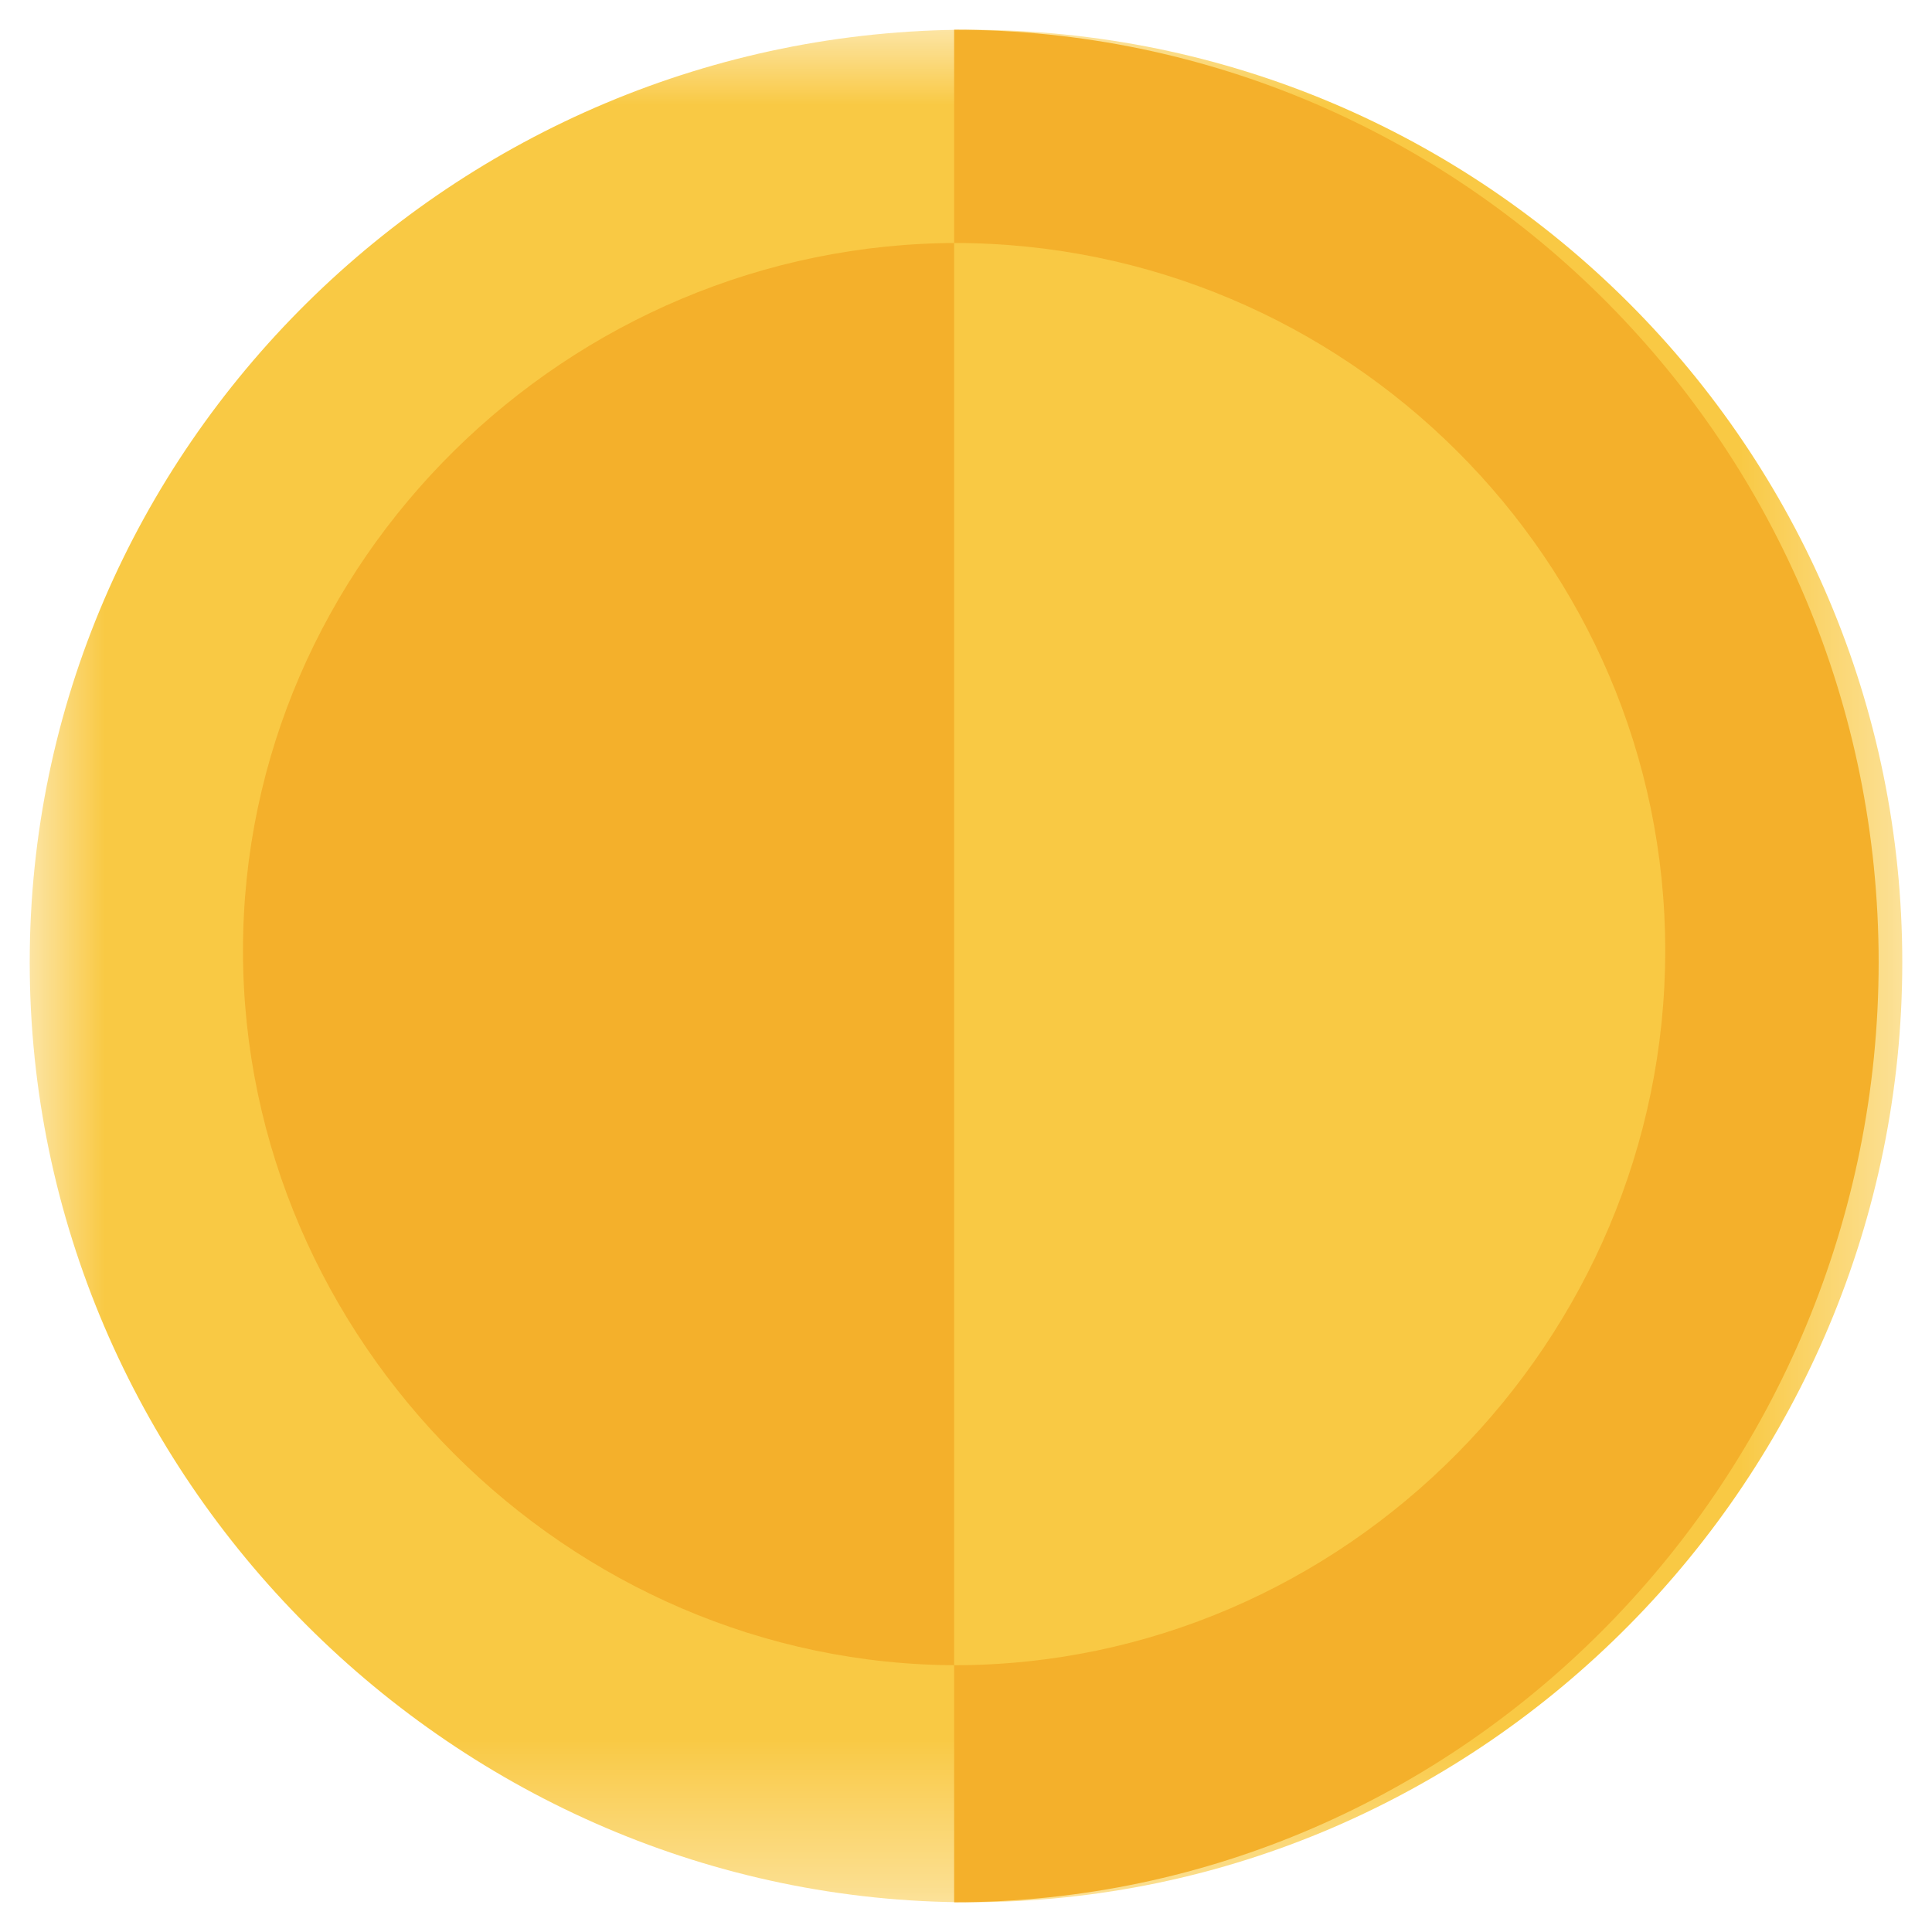
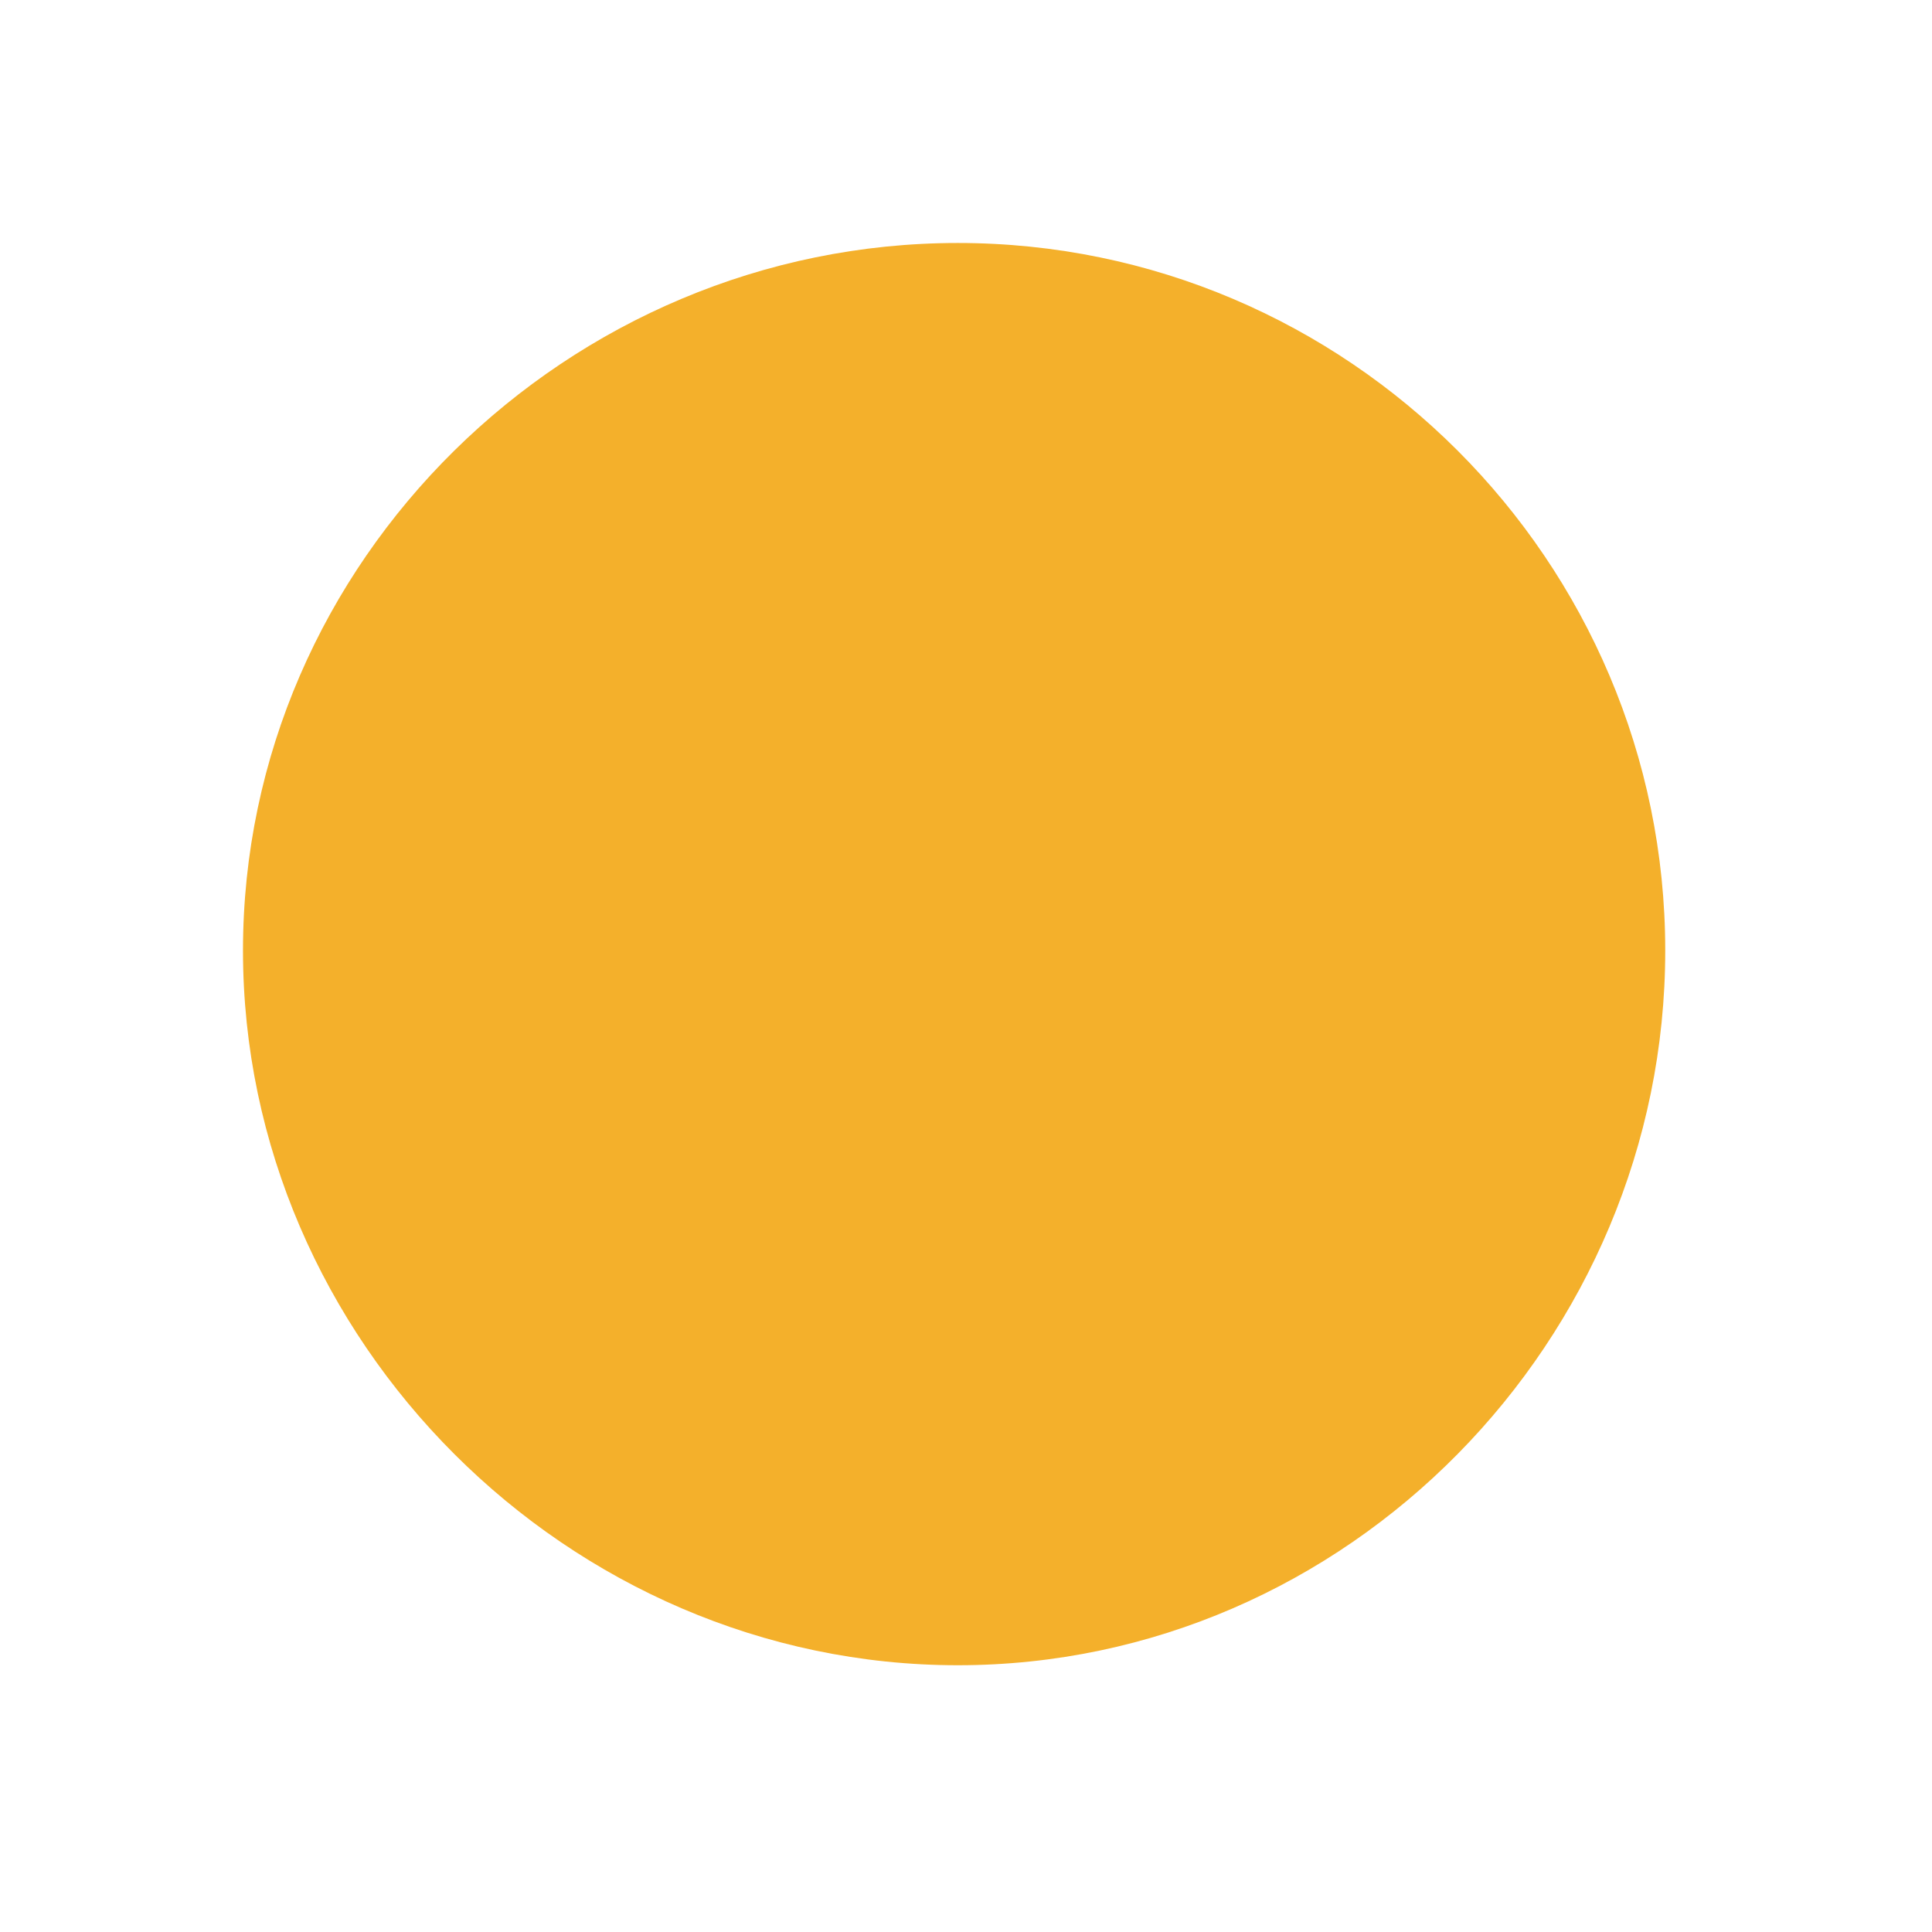
<svg xmlns="http://www.w3.org/2000/svg" xmlns:xlink="http://www.w3.org/1999/xlink" width="13px" height="13px" version="1.1" viewBox="0 0 13 13">
  <use href="#Coin" />
  <symbol id="Coin" viewBox="0 0 13 13">
    <defs>
-       <polygon id="path-1" points="0.001 12.6 0.001 0 12.6 0 12.6 12.6" />
-     </defs>
+       </defs>
    <g id="Coin" fill="none" fill-rule="evenodd" stroke="none" stroke-width="1">
      <g id="Home---Settings" transform="translate(-1129, -46)">
        <g id="Menu">
          <g id="Group-18" transform="translate(1022, 21)">
            <g id="Group-5" transform="translate(107.2, 22.5)">
              <g id="Coin" transform="translate(0, 2.7)">
                <g id="Group-3">
                  <mask id="mask-2" fill="white">
                    <use xlink:href="#path-1" />
                  </mask>
                  <g id="Clip-2" />
-                   <path id="Fill-1" fill="#F9C944" d="M6.325,0 C2.862,0 0,2.813 0,6.275 C0,9.738 2.862,12.6 6.325,12.6 C9.787,12.6 12.6,9.738 12.6,6.275 C12.6,2.813 9.787,0 6.325,0" mask="url(#mask-2)" />
                </g>
-                 <path id="Fill-4" fill="#F4B02B" d="M12.441,6.275 C12.441,9.738 9.652,12.6 6.22,12.6 L6.22,0 C9.652,0 12.441,2.813 12.441,6.275" />
                <path id="Fill-5" fill="#F4B02B" d="M6.245,1.435 C3.623,1.435 1.435,3.574 1.435,6.196 C1.435,8.818 3.623,11.005 6.245,11.005 C8.867,11.005 11.005,8.818 11.005,6.196 C11.005,3.574 8.867,1.435 6.245,1.435" />
-                 <path id="Fill-6" fill="#F9C944" d="M11.005,6.196 C11.005,8.818 8.856,11.005 6.22,11.005 L6.22,1.435 C8.856,1.435 11.005,3.574 11.005,6.196" />
              </g>
            </g>
          </g>
        </g>
      </g>
    </g>
  </symbol>
</svg>